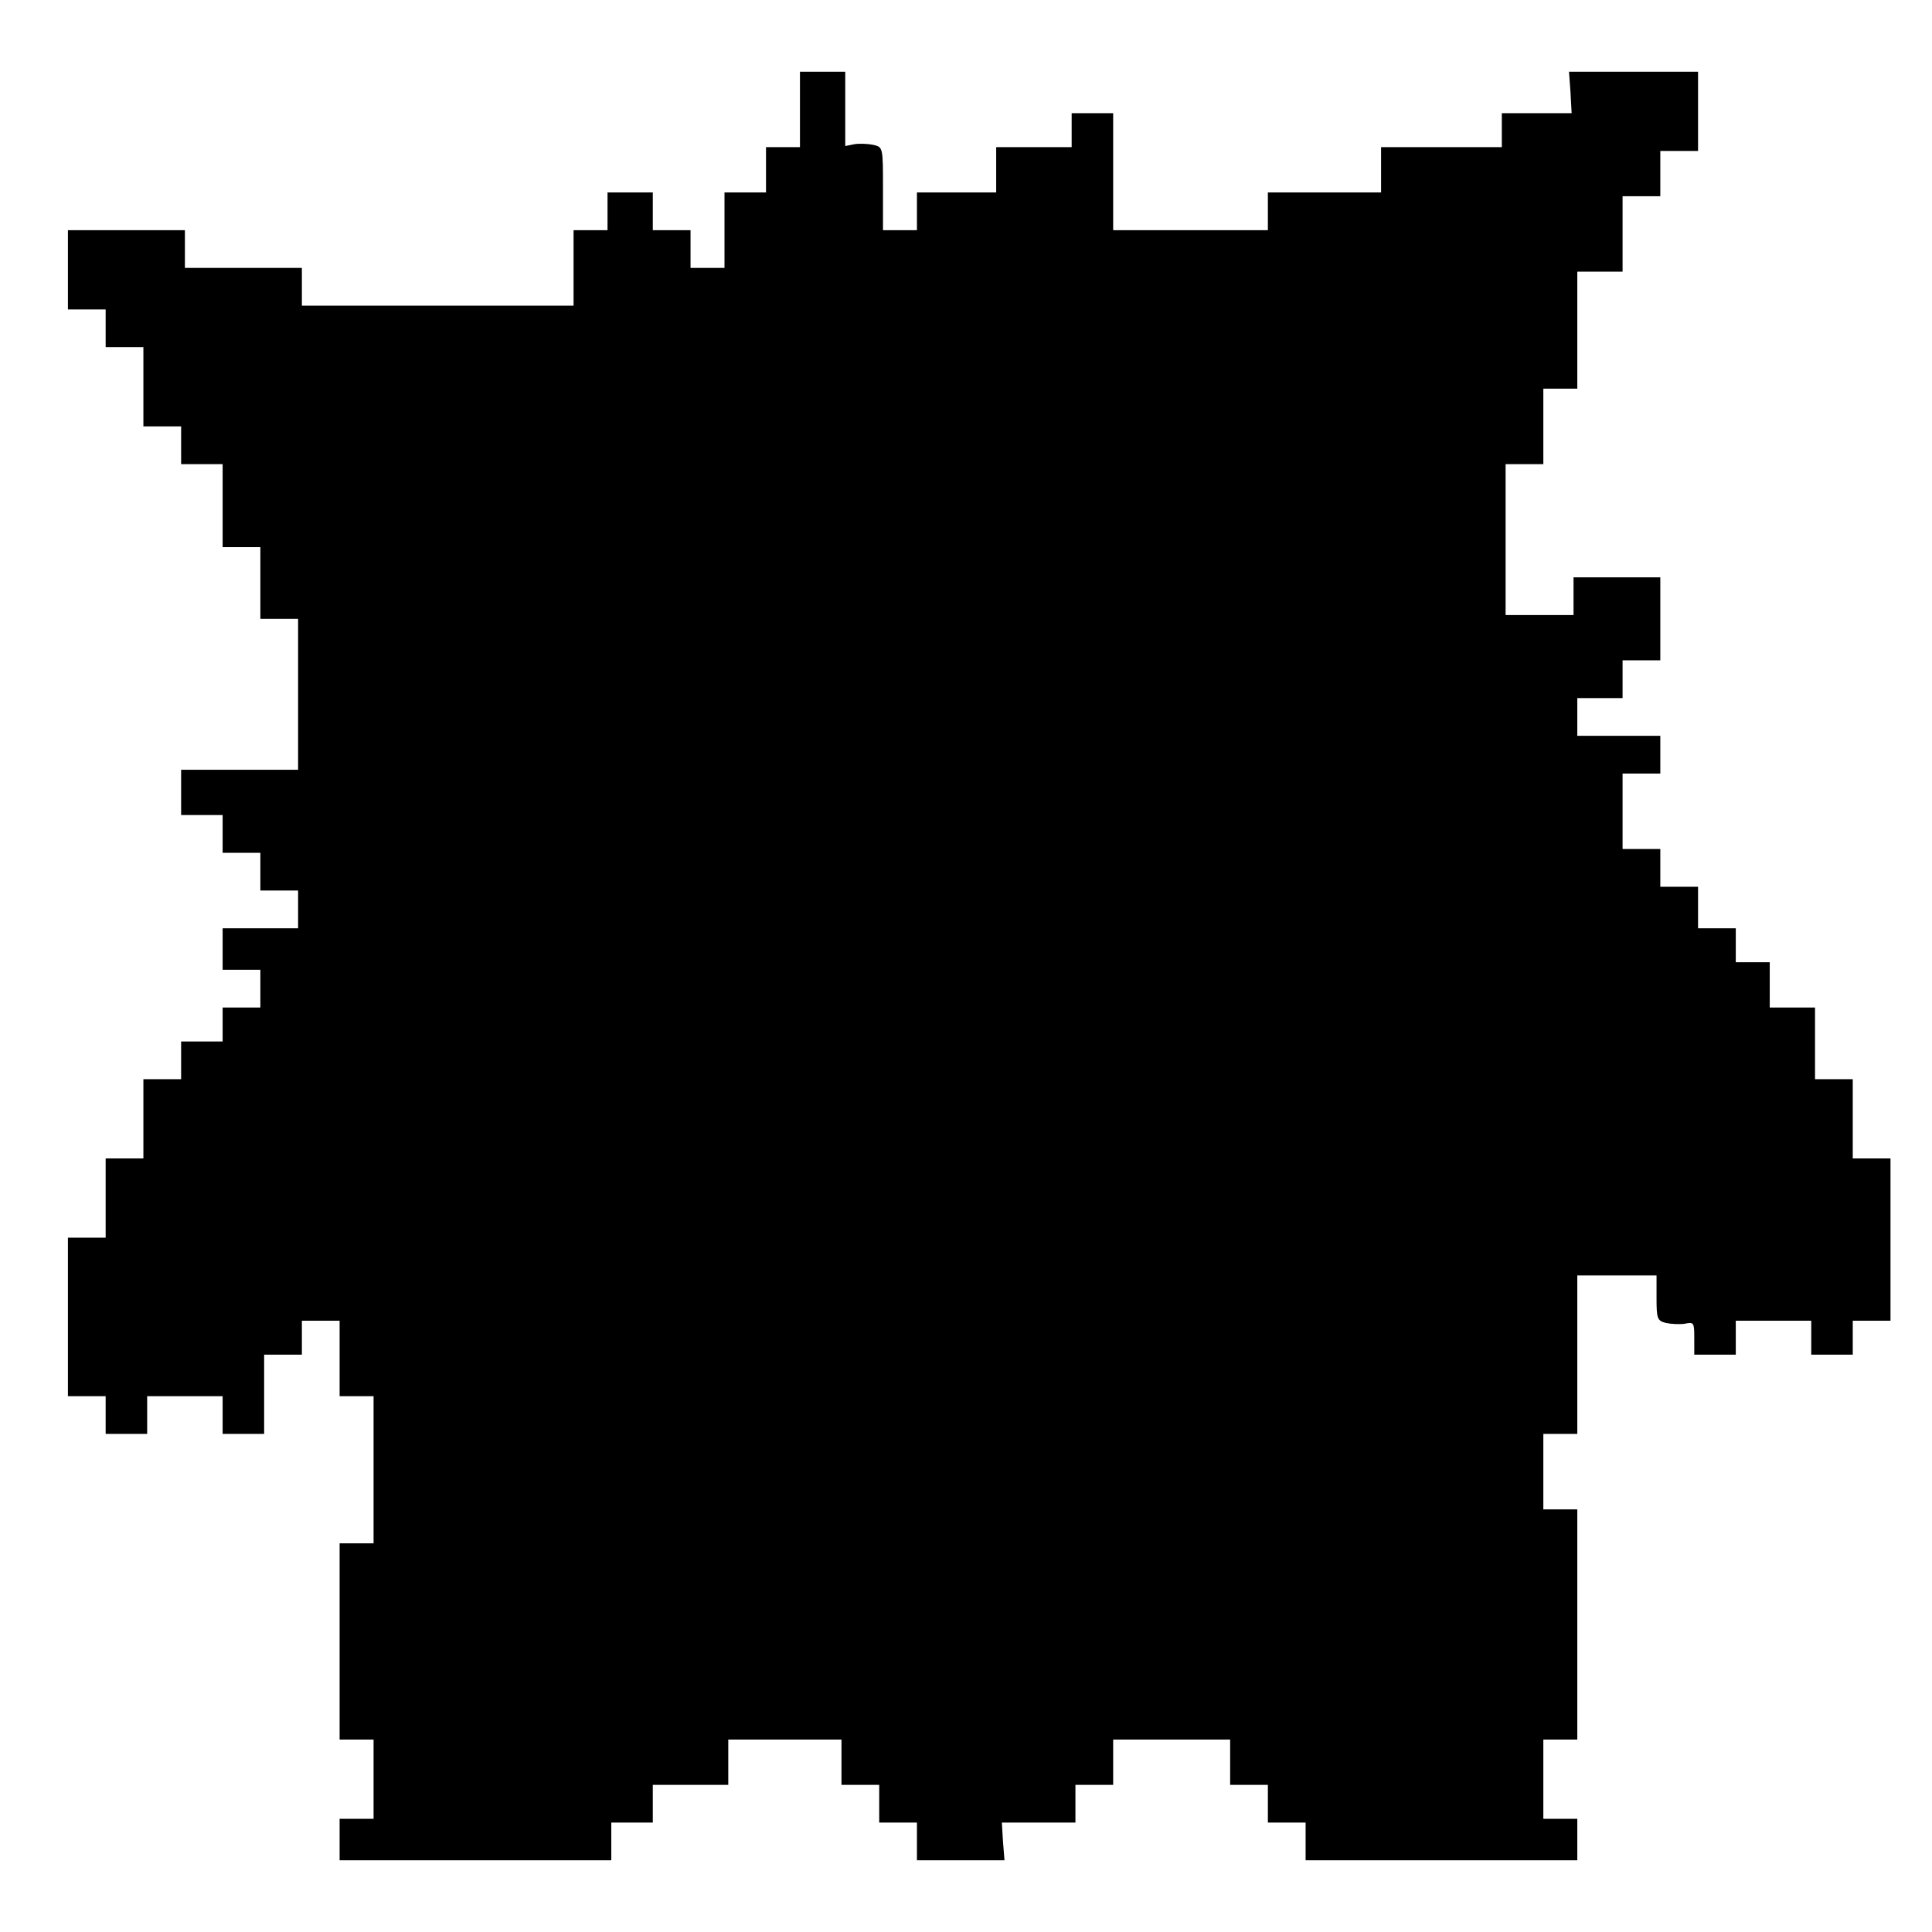
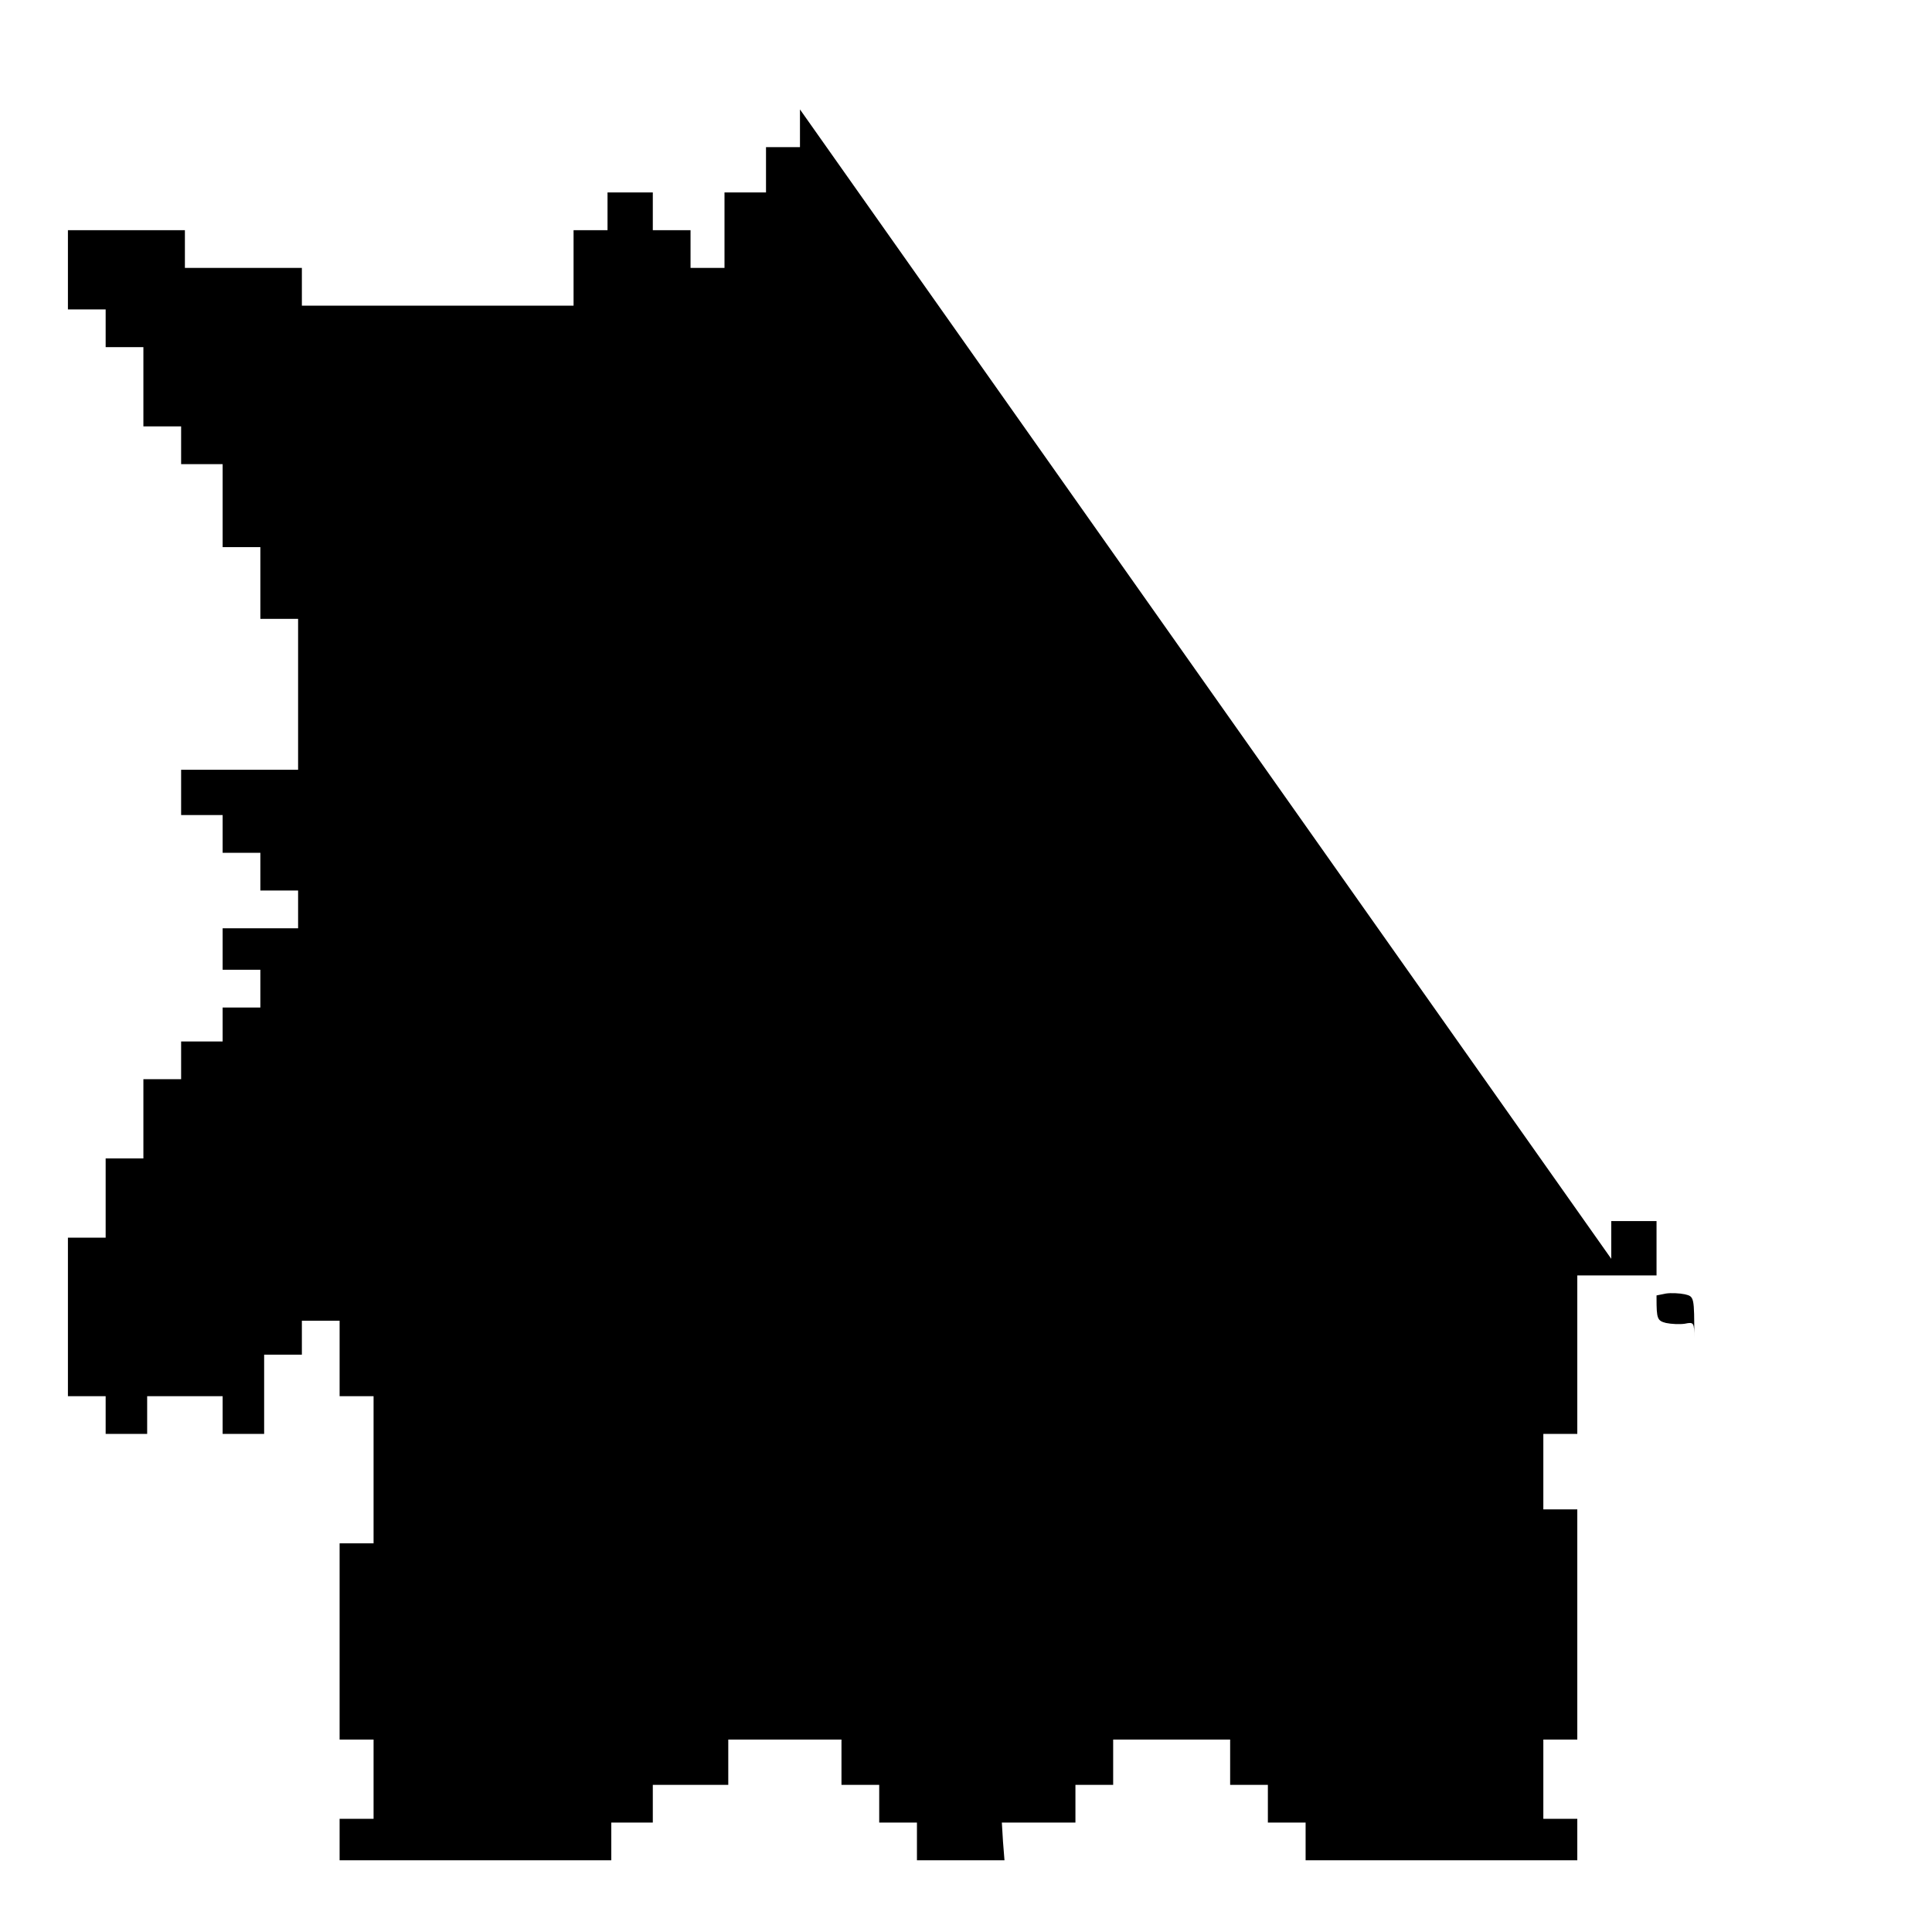
<svg xmlns="http://www.w3.org/2000/svg" version="1.0" width="512" height="512" viewBox="0 0 512 512" preserveAspectRatio="xMidYMid meet">
  <g transform="translate(0,512) scale(0.1,-0.1)" fill="#000000" stroke="none">
-     <path d="M2120 4830 l0 -100 -45 0 -45 0 0 -60 0 -60 -55 0 -55 0 0 -100 0 -100 -45 0 -45 0 0 50 0 50 -50 0 -50 0 0 50 0 50 -60 0 -60 0 0 -50 0 -50 -45 0 -45 0 0 -100 0 -100 -360 0 -360 0 0 50 0 50 -155 0 -155 0 0 50 0 50 -155 0 -155 0 0 -105 0 -105 50 0 50 0 0 -50 0 -50 50 0 50 0 0 -105 0 -105 50 0 50 0 0 -50 0 -50 55 0 55 0 0 -110 0 -110 50 0 50 0 0 -95 0 -95 50 0 50 0 0 -200 0 -200 -155 0 -155 0 0 -60 0 -60 55 0 55 0 0 -50 0 -50 50 0 50 0 0 -50 0 -50 50 0 50 0 0 -50 0 -50 -100 0 -100 0 0 -55 0 -55 50 0 50 0 0 -50 0 -50 -50 0 -50 0 0 -45 0 -45 -55 0 -55 0 0 -50 0 -50 -50 0 -50 0 0 -105 0 -105 -50 0 -50 0 0 -105 0 -105 -50 0 -50 0 0 -210 0 -210 50 0 50 0 0 -50 0 -50 55 0 55 0 0 50 0 50 100 0 100 0 0 -50 0 -50 55 0 55 0 0 105 0 105 50 0 50 0 0 45 0 45 50 0 50 0 0 -100 0 -100 45 0 45 0 0 -195 0 -195 -45 0 -45 0 0 -260 0 -260 45 0 45 0 0 -105 0 -105 -45 0 -45 0 0 -55 0 -55 360 0 360 0 0 50 0 50 55 0 55 0 0 50 0 50 100 0 100 0 0 60 0 60 150 0 150 0 0 -60 0 -60 50 0 50 0 0 -50 0 -50 50 0 50 0 0 -50 0 -50 116 0 116 0 -4 50 -3 50 98 0 97 0 0 50 0 50 50 0 50 0 0 60 0 60 155 0 155 0 0 -60 0 -60 50 0 50 0 0 -50 0 -50 50 0 50 0 0 -50 0 -50 360 0 360 0 0 55 0 55 -45 0 -45 0 0 105 0 105 45 0 45 0 0 305 0 305 -45 0 -45 0 0 100 0 100 45 0 45 0 0 210 0 210 105 0 105 0 0 -60 c0 -55 2 -60 25 -66 14 -3 37 -4 50 -2 24 5 25 3 25 -38 l0 -44 55 0 55 0 0 45 0 45 100 0 100 0 0 -45 0 -45 55 0 55 0 0 45 0 45 50 0 50 0 0 215 0 215 -50 0 -50 0 0 105 0 105 -50 0 -50 0 0 95 0 95 -60 0 -60 0 0 60 0 60 -45 0 -45 0 0 45 0 45 -50 0 -50 0 0 55 0 55 -50 0 -50 0 0 50 0 50 -50 0 -50 0 0 100 0 100 50 0 50 0 0 50 0 50 -110 0 -110 0 0 50 0 50 60 0 60 0 0 50 0 50 50 0 50 0 0 110 0 110 -115 0 -115 0 0 -50 0 -50 -90 0 -90 0 0 200 0 200 50 0 50 0 0 100 0 100 45 0 45 0 0 155 0 155 60 0 60 0 0 100 0 100 50 0 50 0 0 60 0 60 50 0 50 0 0 105 0 105 -171 0 -171 0 4 -55 3 -55 -92 0 -93 0 0 -45 0 -45 -160 0 -160 0 0 -60 0 -60 -150 0 -150 0 0 -50 0 -50 -205 0 -205 0 0 155 0 155 -55 0 -55 0 0 -45 0 -45 -100 0 -100 0 0 -60 0 -60 -105 0 -105 0 0 -50 0 -50 -45 0 -45 0 0 110 c0 109 0 110 -25 116 -14 3 -37 4 -50 2 l-25 -5 0 98 0 99 -60 0 -60 0 0 -100z" />
+     <path d="M2120 4830 l0 -100 -45 0 -45 0 0 -60 0 -60 -55 0 -55 0 0 -100 0 -100 -45 0 -45 0 0 50 0 50 -50 0 -50 0 0 50 0 50 -60 0 -60 0 0 -50 0 -50 -45 0 -45 0 0 -100 0 -100 -360 0 -360 0 0 50 0 50 -155 0 -155 0 0 50 0 50 -155 0 -155 0 0 -105 0 -105 50 0 50 0 0 -50 0 -50 50 0 50 0 0 -105 0 -105 50 0 50 0 0 -50 0 -50 55 0 55 0 0 -110 0 -110 50 0 50 0 0 -95 0 -95 50 0 50 0 0 -200 0 -200 -155 0 -155 0 0 -60 0 -60 55 0 55 0 0 -50 0 -50 50 0 50 0 0 -50 0 -50 50 0 50 0 0 -50 0 -50 -100 0 -100 0 0 -55 0 -55 50 0 50 0 0 -50 0 -50 -50 0 -50 0 0 -45 0 -45 -55 0 -55 0 0 -50 0 -50 -50 0 -50 0 0 -105 0 -105 -50 0 -50 0 0 -105 0 -105 -50 0 -50 0 0 -210 0 -210 50 0 50 0 0 -50 0 -50 55 0 55 0 0 50 0 50 100 0 100 0 0 -50 0 -50 55 0 55 0 0 105 0 105 50 0 50 0 0 45 0 45 50 0 50 0 0 -100 0 -100 45 0 45 0 0 -195 0 -195 -45 0 -45 0 0 -260 0 -260 45 0 45 0 0 -105 0 -105 -45 0 -45 0 0 -55 0 -55 360 0 360 0 0 50 0 50 55 0 55 0 0 50 0 50 100 0 100 0 0 60 0 60 150 0 150 0 0 -60 0 -60 50 0 50 0 0 -50 0 -50 50 0 50 0 0 -50 0 -50 116 0 116 0 -4 50 -3 50 98 0 97 0 0 50 0 50 50 0 50 0 0 60 0 60 155 0 155 0 0 -60 0 -60 50 0 50 0 0 -50 0 -50 50 0 50 0 0 -50 0 -50 360 0 360 0 0 55 0 55 -45 0 -45 0 0 105 0 105 45 0 45 0 0 305 0 305 -45 0 -45 0 0 100 0 100 45 0 45 0 0 210 0 210 105 0 105 0 0 -60 c0 -55 2 -60 25 -66 14 -3 37 -4 50 -2 24 5 25 3 25 -38 c0 109 0 110 -25 116 -14 3 -37 4 -50 2 l-25 -5 0 98 0 99 -60 0 -60 0 0 -100z" />
  </g>
</svg>